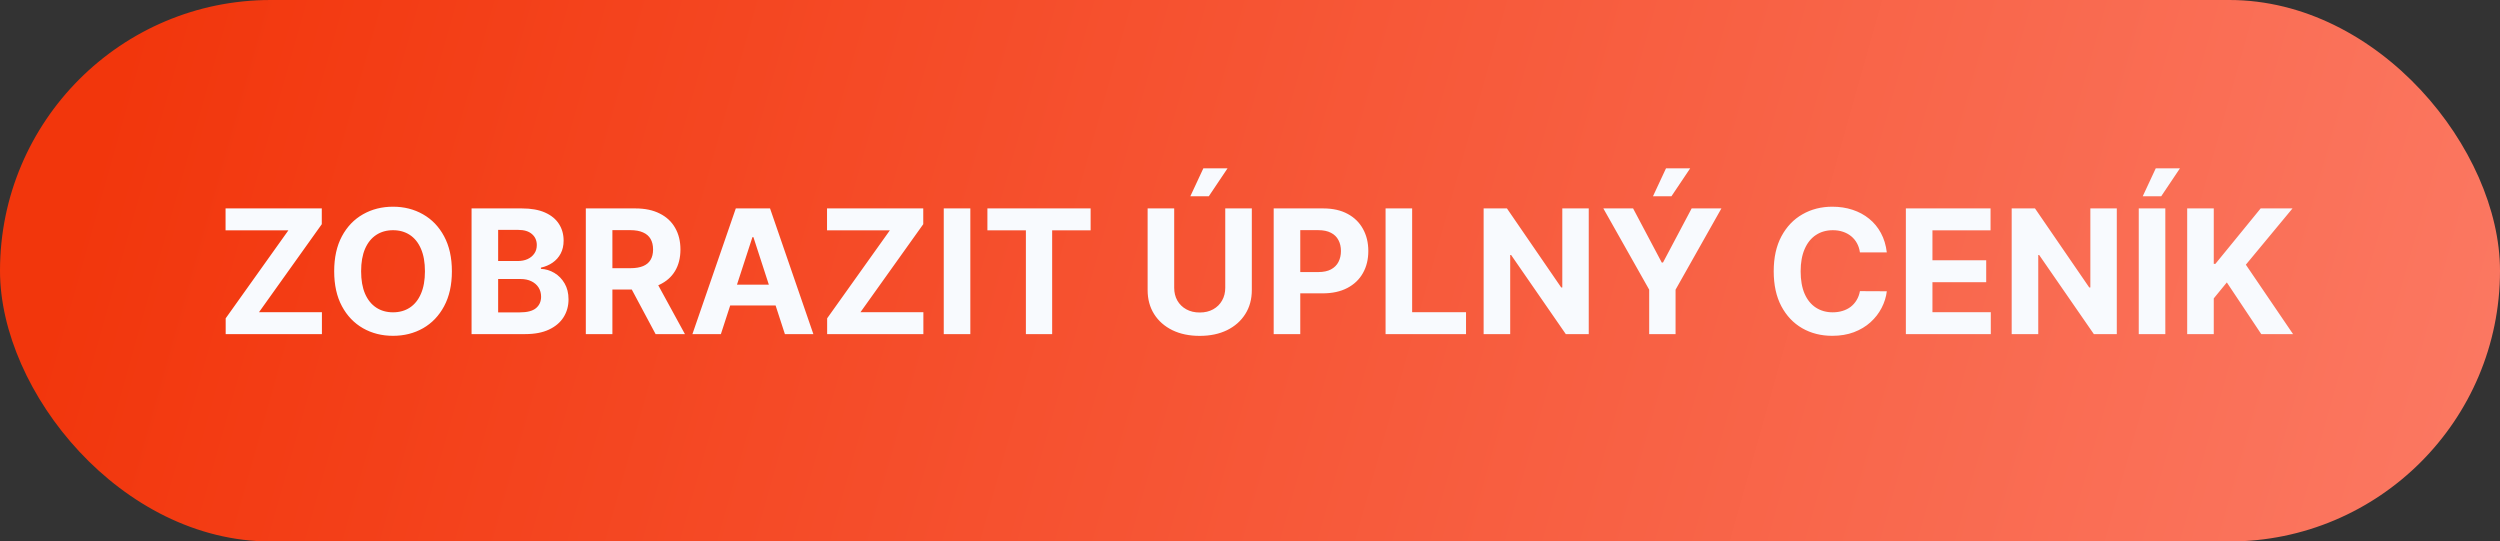
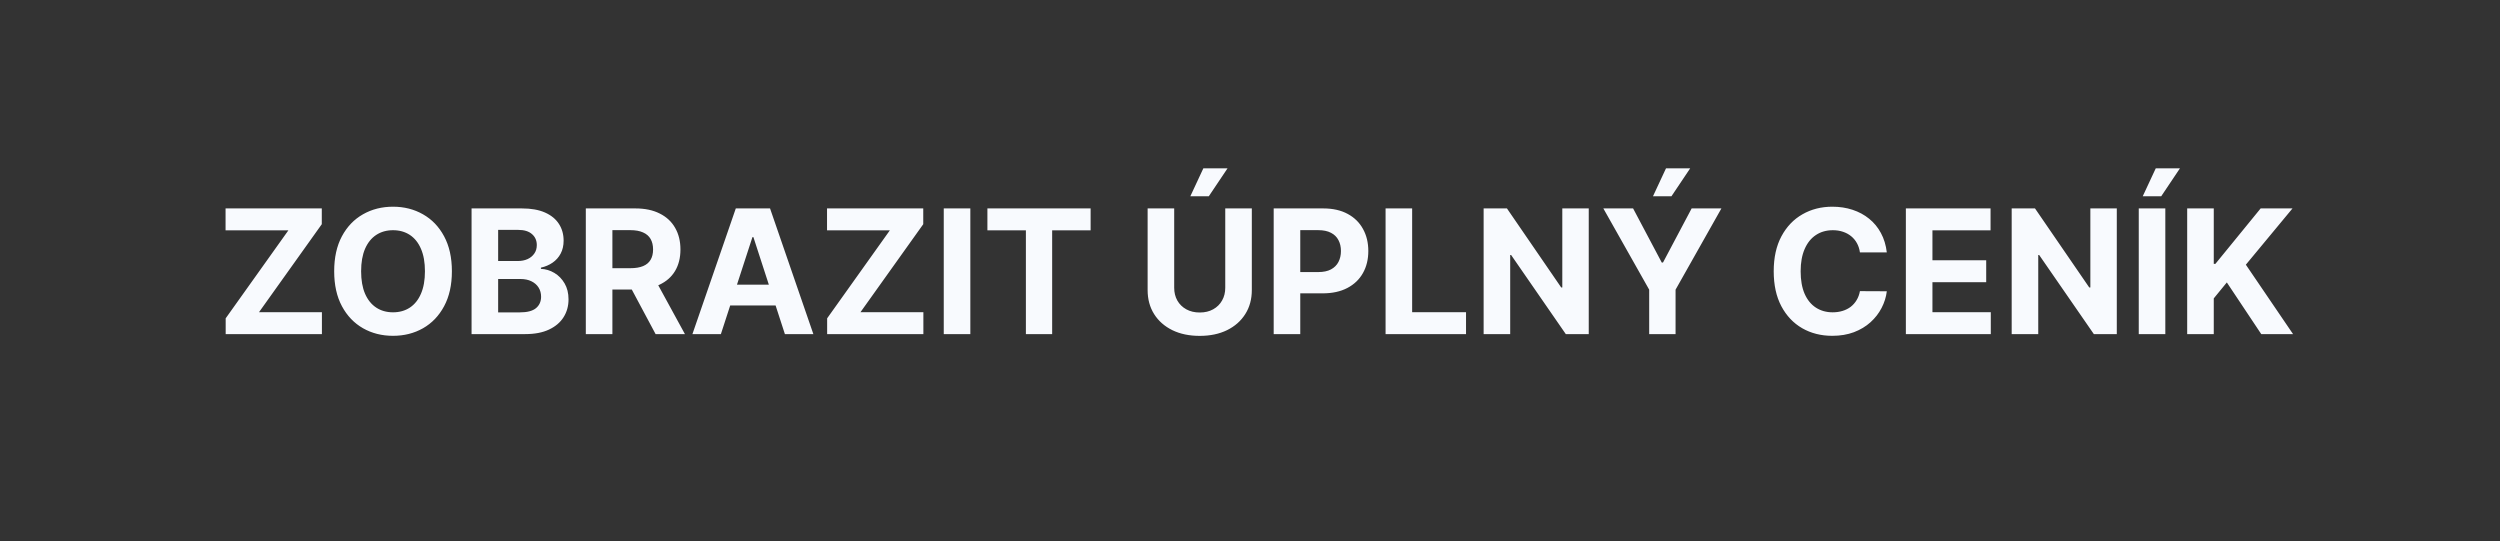
<svg xmlns="http://www.w3.org/2000/svg" width="217" height="47" viewBox="0 0 217 47" fill="none">
  <rect x="0" y="0" width="217" height="47" fill="#333333" stroke="none" />
-   <rect width="217" height="47" rx="23.5" fill="url(#paint0_linear_40_78)" />
  <path d="M19.589 29V27.631L25.033 19.992H19.579V18.091H27.931V19.46L22.482 27.098H27.942V29H19.589ZM39.224 23.546C39.224 24.735 38.998 25.747 38.547 26.582C38.1 27.416 37.489 28.054 36.715 28.494C35.944 28.931 35.078 29.149 34.115 29.149C33.146 29.149 32.276 28.929 31.505 28.489C30.735 28.048 30.125 27.411 29.678 26.576C29.231 25.742 29.007 24.732 29.007 23.546C29.007 22.356 29.231 21.344 29.678 20.509C30.125 19.675 30.735 19.039 31.505 18.602C32.276 18.162 33.146 17.942 34.115 17.942C35.078 17.942 35.944 18.162 36.715 18.602C37.489 19.039 38.1 19.675 38.547 20.509C38.998 21.344 39.224 22.356 39.224 23.546ZM36.885 23.546C36.885 22.775 36.77 22.125 36.539 21.596C36.312 21.067 35.99 20.666 35.575 20.392C35.159 20.119 34.673 19.982 34.115 19.982C33.558 19.982 33.071 20.119 32.656 20.392C32.24 20.666 31.917 21.067 31.686 21.596C31.459 22.125 31.345 22.775 31.345 23.546C31.345 24.316 31.459 24.966 31.686 25.495C31.917 26.024 32.24 26.425 32.656 26.699C33.071 26.972 33.558 27.109 34.115 27.109C34.673 27.109 35.159 26.972 35.575 26.699C35.99 26.425 36.312 26.024 36.539 25.495C36.77 24.966 36.885 24.316 36.885 23.546ZM40.932 29V18.091H45.3C46.102 18.091 46.772 18.21 47.308 18.448C47.844 18.686 48.247 19.016 48.517 19.439C48.787 19.858 48.922 20.341 48.922 20.887C48.922 21.314 48.837 21.688 48.666 22.011C48.496 22.331 48.262 22.594 47.963 22.8C47.669 23.002 47.331 23.146 46.951 23.231V23.338C47.367 23.355 47.755 23.473 48.118 23.689C48.483 23.906 48.78 24.209 49.007 24.6C49.235 24.987 49.348 25.449 49.348 25.985C49.348 26.564 49.204 27.081 48.917 27.535C48.633 27.986 48.212 28.343 47.654 28.606C47.097 28.869 46.41 29 45.593 29H40.932ZM43.239 27.114H45.119C45.762 27.114 46.23 26.992 46.525 26.747C46.82 26.498 46.967 26.168 46.967 25.756C46.967 25.454 46.894 25.188 46.749 24.957C46.603 24.726 46.395 24.545 46.126 24.414C45.859 24.282 45.541 24.217 45.172 24.217H43.239V27.114ZM43.239 22.656H44.948C45.264 22.656 45.545 22.601 45.79 22.491C46.039 22.377 46.234 22.217 46.376 22.011C46.522 21.805 46.594 21.559 46.594 21.271C46.594 20.877 46.454 20.559 46.173 20.317C45.897 20.076 45.502 19.955 44.991 19.955H43.239V22.656ZM50.849 29V18.091H55.153C55.977 18.091 56.68 18.238 57.262 18.533C57.848 18.824 58.294 19.238 58.599 19.774C58.908 20.307 59.063 20.934 59.063 21.654C59.063 22.379 58.907 23.002 58.594 23.524C58.282 24.043 57.829 24.44 57.236 24.717C56.646 24.994 55.932 25.133 55.094 25.133H52.213V23.279H54.721C55.162 23.279 55.528 23.219 55.819 23.098C56.11 22.977 56.327 22.796 56.469 22.555C56.614 22.313 56.687 22.013 56.687 21.654C56.687 21.292 56.614 20.987 56.469 20.738C56.327 20.49 56.108 20.302 55.813 20.174C55.522 20.042 55.155 19.977 54.711 19.977H53.156V29H50.849ZM56.74 24.035L59.452 29H56.906L54.253 24.035H56.74ZM62.573 29H60.102L63.867 18.091H66.84L70.6 29H68.129L65.396 20.584H65.311L62.573 29ZM62.419 24.712H68.257V26.512H62.419V24.712ZM71.796 29V27.631L77.24 19.992H71.786V18.091H80.138V19.46L74.689 27.098H80.149V29H71.796ZM84.225 18.091V29H81.918V18.091H84.225ZM85.707 19.992V18.091H94.666V19.992H91.327V29H89.047V19.992H85.707ZM106.352 18.091H108.658V25.175C108.658 25.971 108.468 26.667 108.088 27.264C107.712 27.86 107.185 28.325 106.506 28.659C105.828 28.989 105.038 29.154 104.136 29.154C103.231 29.154 102.439 28.989 101.76 28.659C101.082 28.325 100.555 27.86 100.178 27.264C99.802 26.667 99.614 25.971 99.614 25.175V18.091H101.92V24.978C101.92 25.394 102.011 25.763 102.192 26.086C102.376 26.409 102.636 26.663 102.97 26.848C103.303 27.033 103.692 27.125 104.136 27.125C104.583 27.125 104.972 27.033 105.303 26.848C105.636 26.663 105.894 26.409 106.075 26.086C106.26 25.763 106.352 25.394 106.352 24.978V18.091ZM103.321 17.036L104.45 14.613H106.549L104.924 17.036H103.321ZM110.556 29V18.091H114.86C115.687 18.091 116.392 18.249 116.975 18.565C117.557 18.878 118.001 19.312 118.306 19.87C118.615 20.424 118.77 21.063 118.77 21.788C118.77 22.512 118.614 23.151 118.301 23.705C117.989 24.259 117.536 24.691 116.943 25C116.353 25.309 115.64 25.463 114.801 25.463H112.058V23.615H114.429C114.872 23.615 115.238 23.538 115.526 23.386C115.817 23.229 116.034 23.015 116.176 22.741C116.321 22.464 116.394 22.146 116.394 21.788C116.394 21.425 116.321 21.109 116.176 20.84C116.034 20.566 115.817 20.355 115.526 20.206C115.235 20.053 114.865 19.977 114.418 19.977H112.863V29H110.556ZM120.268 29V18.091H122.574V27.098H127.251V29H120.268ZM137.903 18.091V29H135.911L131.165 22.134H131.085V29H128.779V18.091H130.803L135.512 24.952H135.608V18.091H137.903ZM139.17 18.091H141.753L144.241 22.789H144.347L146.835 18.091H149.418L145.439 25.143V29H143.149V25.143L139.17 18.091ZM143.479 17.036L144.608 14.613H146.707L145.082 17.036H143.479ZM163.775 21.91H161.442C161.399 21.608 161.312 21.34 161.181 21.106C161.05 20.868 160.881 20.666 160.675 20.499C160.469 20.332 160.231 20.204 159.961 20.115C159.695 20.026 159.405 19.982 159.093 19.982C158.528 19.982 158.037 20.122 157.617 20.403C157.198 20.68 156.874 21.084 156.643 21.617C156.412 22.146 156.296 22.789 156.296 23.546C156.296 24.323 156.412 24.977 156.643 25.506C156.877 26.035 157.204 26.434 157.623 26.704C158.042 26.974 158.527 27.109 159.077 27.109C159.386 27.109 159.672 27.068 159.935 26.986C160.201 26.905 160.437 26.786 160.643 26.63C160.849 26.47 161.019 26.276 161.154 26.049C161.293 25.822 161.389 25.562 161.442 25.271L163.775 25.282C163.715 25.783 163.564 26.266 163.322 26.731C163.084 27.192 162.763 27.606 162.358 27.972C161.957 28.334 161.478 28.622 160.92 28.835C160.366 29.044 159.739 29.149 159.04 29.149C158.067 29.149 157.197 28.929 156.43 28.489C155.666 28.048 155.062 27.411 154.619 26.576C154.178 25.742 153.958 24.732 153.958 23.546C153.958 22.356 154.182 21.344 154.629 20.509C155.077 19.675 155.684 19.039 156.451 18.602C157.218 18.162 158.081 17.942 159.04 17.942C159.672 17.942 160.258 18.03 160.798 18.208C161.341 18.386 161.822 18.645 162.241 18.986C162.66 19.323 163.001 19.737 163.264 20.227C163.53 20.717 163.701 21.278 163.775 21.91ZM165.429 29V18.091H172.78V19.992H167.736V22.592H172.402V24.494H167.736V27.098H172.801V29H165.429ZM183.738 18.091V29H181.746L177 22.134H176.92V29H174.614V18.091H176.638L181.347 24.952H181.443V18.091H183.738ZM187.95 18.091V29H185.644V18.091H187.95ZM185.99 17.036L187.119 14.613H189.218L187.594 17.036H185.99ZM189.848 29V18.091H192.155V22.901H192.298L196.224 18.091H198.989L194.94 22.976L199.037 29H196.277L193.289 24.515L192.155 25.9V29H189.848Z" fill="#F8FAFE" />
  <defs>
    <linearGradient id="paint0_linear_40_78" x1="12" y1="-1.00187e-05" x2="292.5" y2="79" gradientUnits="userSpaceOnUse">
      <stop stop-color="#F2360C" />
      <stop offset="1" stop-color="#FF9385" />
    </linearGradient>
  </defs>
</svg>